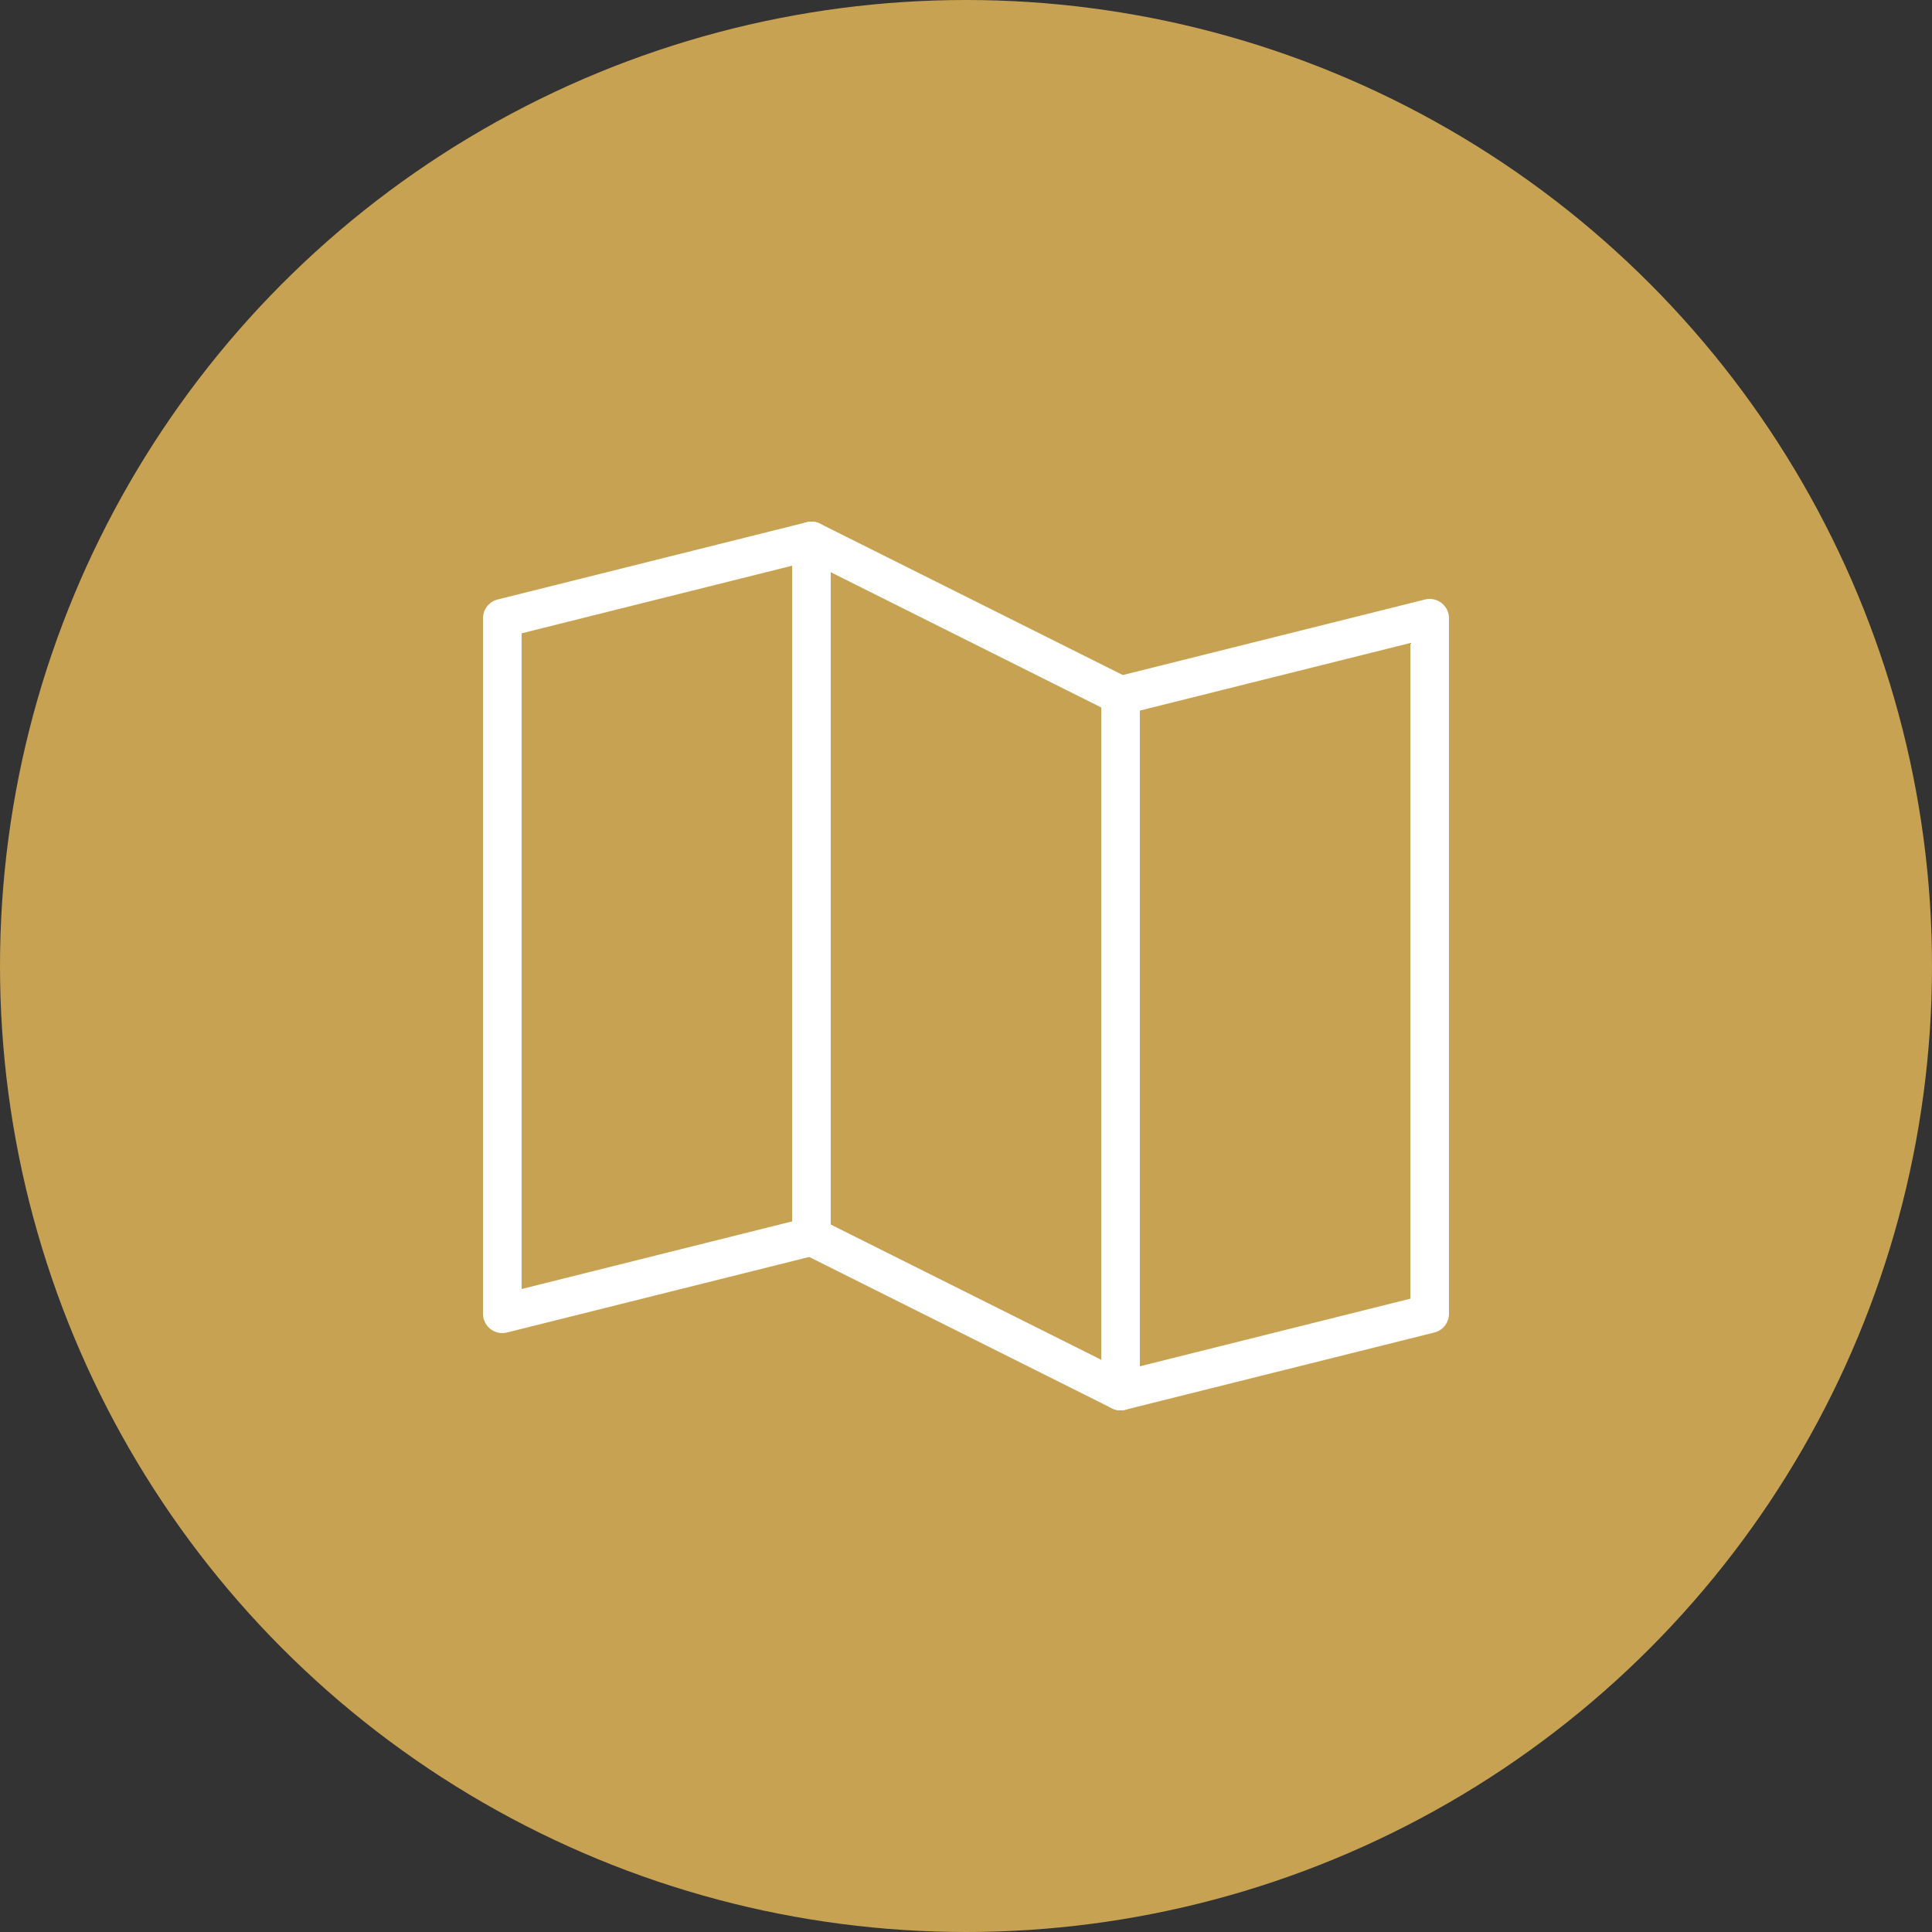
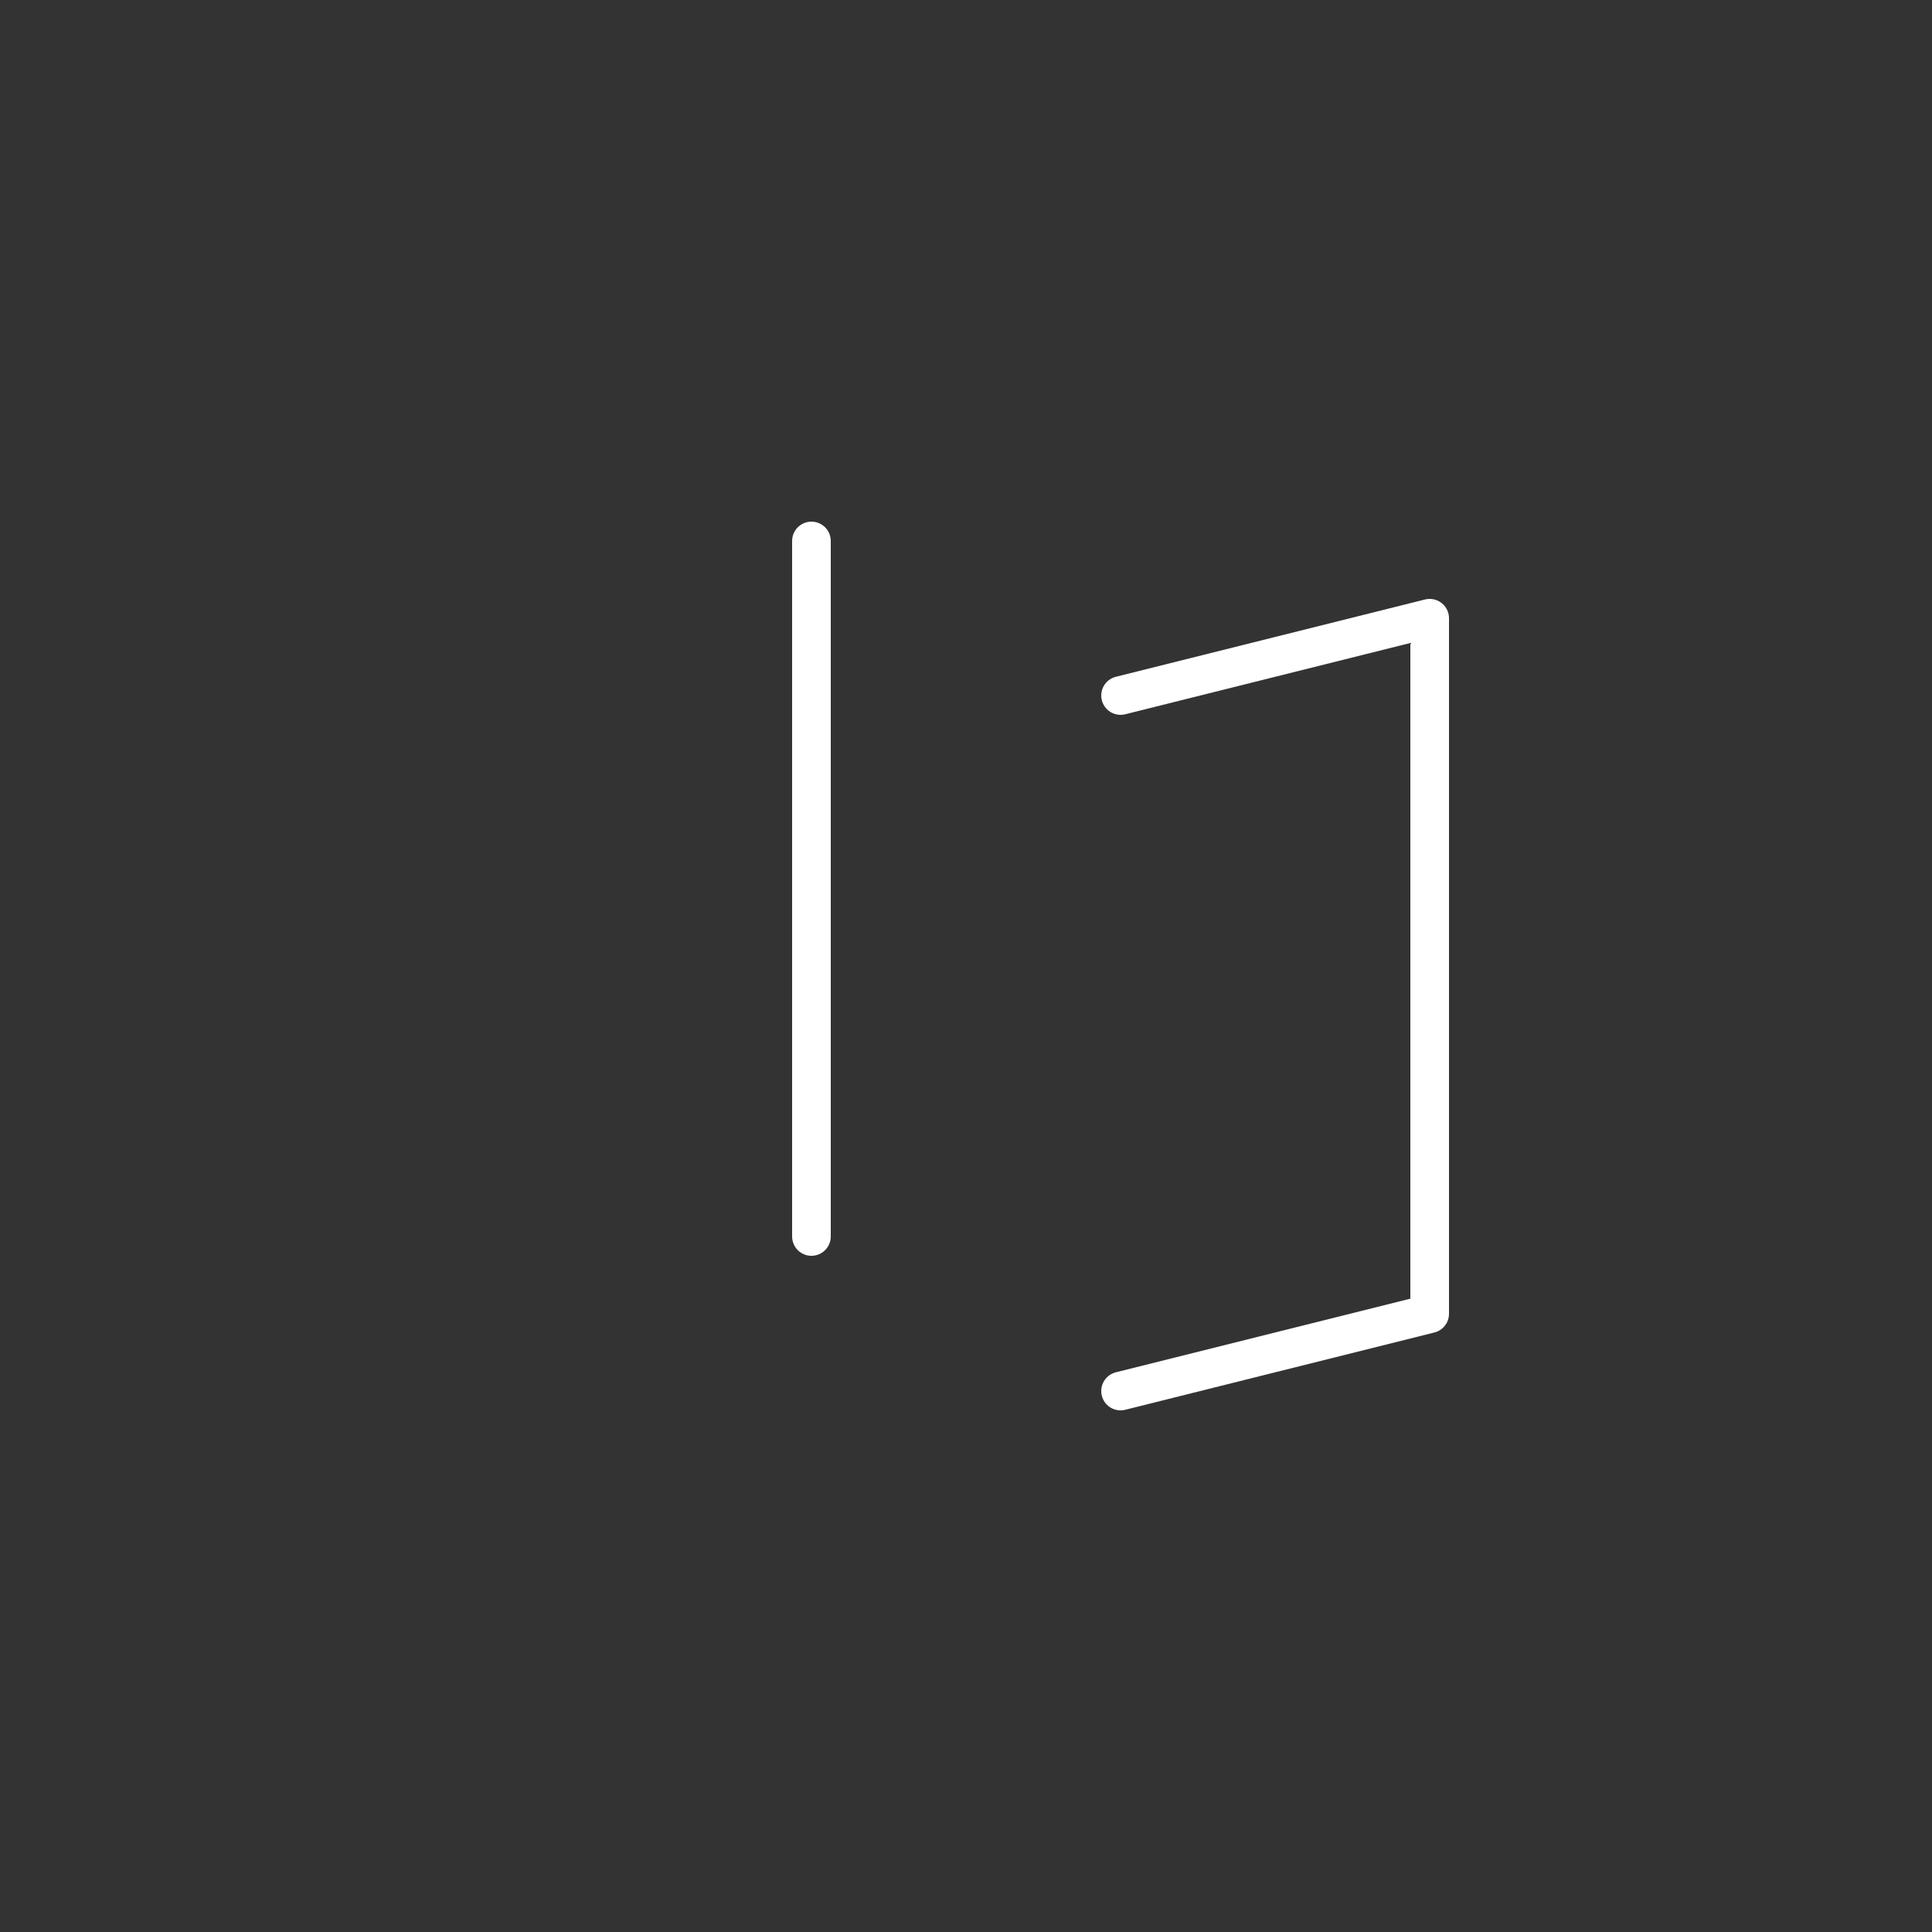
<svg xmlns="http://www.w3.org/2000/svg" width="50" height="50" viewBox="0 0 50 50" fill="none">
  <rect x="0" y="0" width="50" height="50" fill="#333333" stroke="none" />
-   <circle cx="25" cy="25" r="25" fill="#C7A252" />
-   <path d="M21 32L13 34V16L21 14" stroke="white" stroke-linecap="round" stroke-linejoin="round" />
-   <path d="M29 36L21 32V14L29 18V36Z" stroke="white" stroke-linecap="round" stroke-linejoin="round" />
+   <path d="M21 32V16L21 14" stroke="white" stroke-linecap="round" stroke-linejoin="round" />
  <path d="M29 18L37 16V34L29 36" stroke="white" stroke-linecap="round" stroke-linejoin="round" />
</svg>